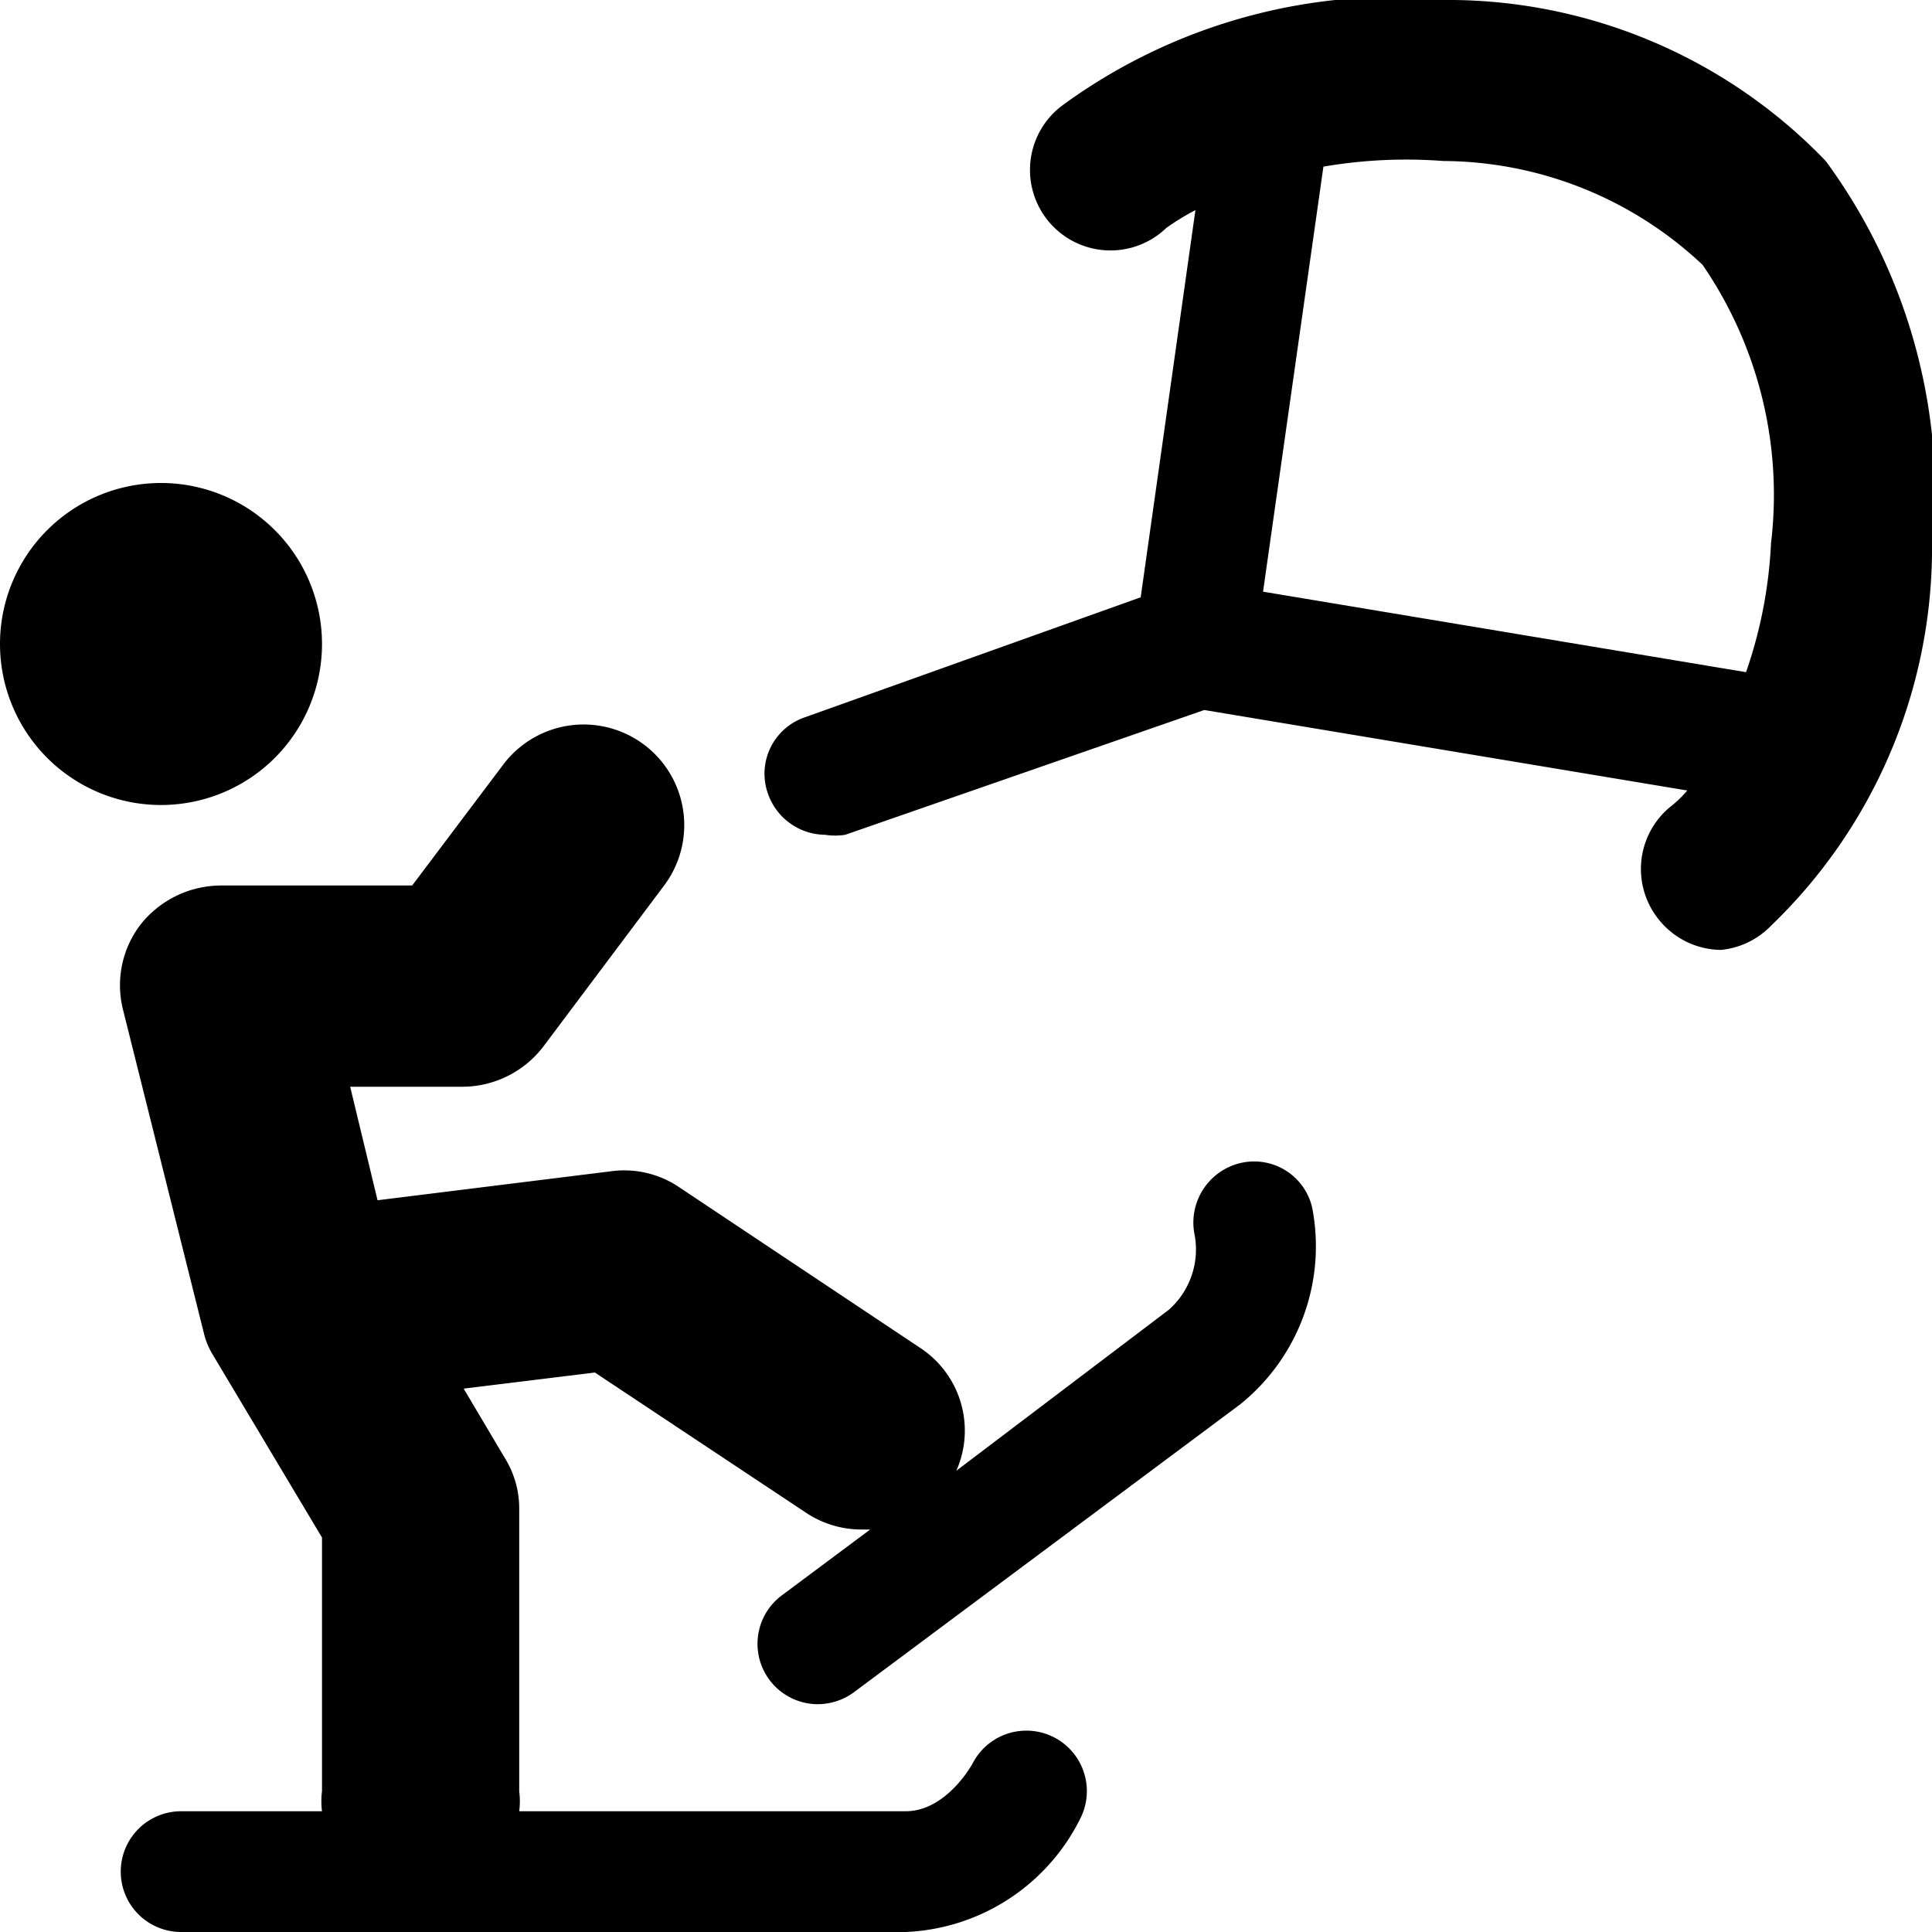
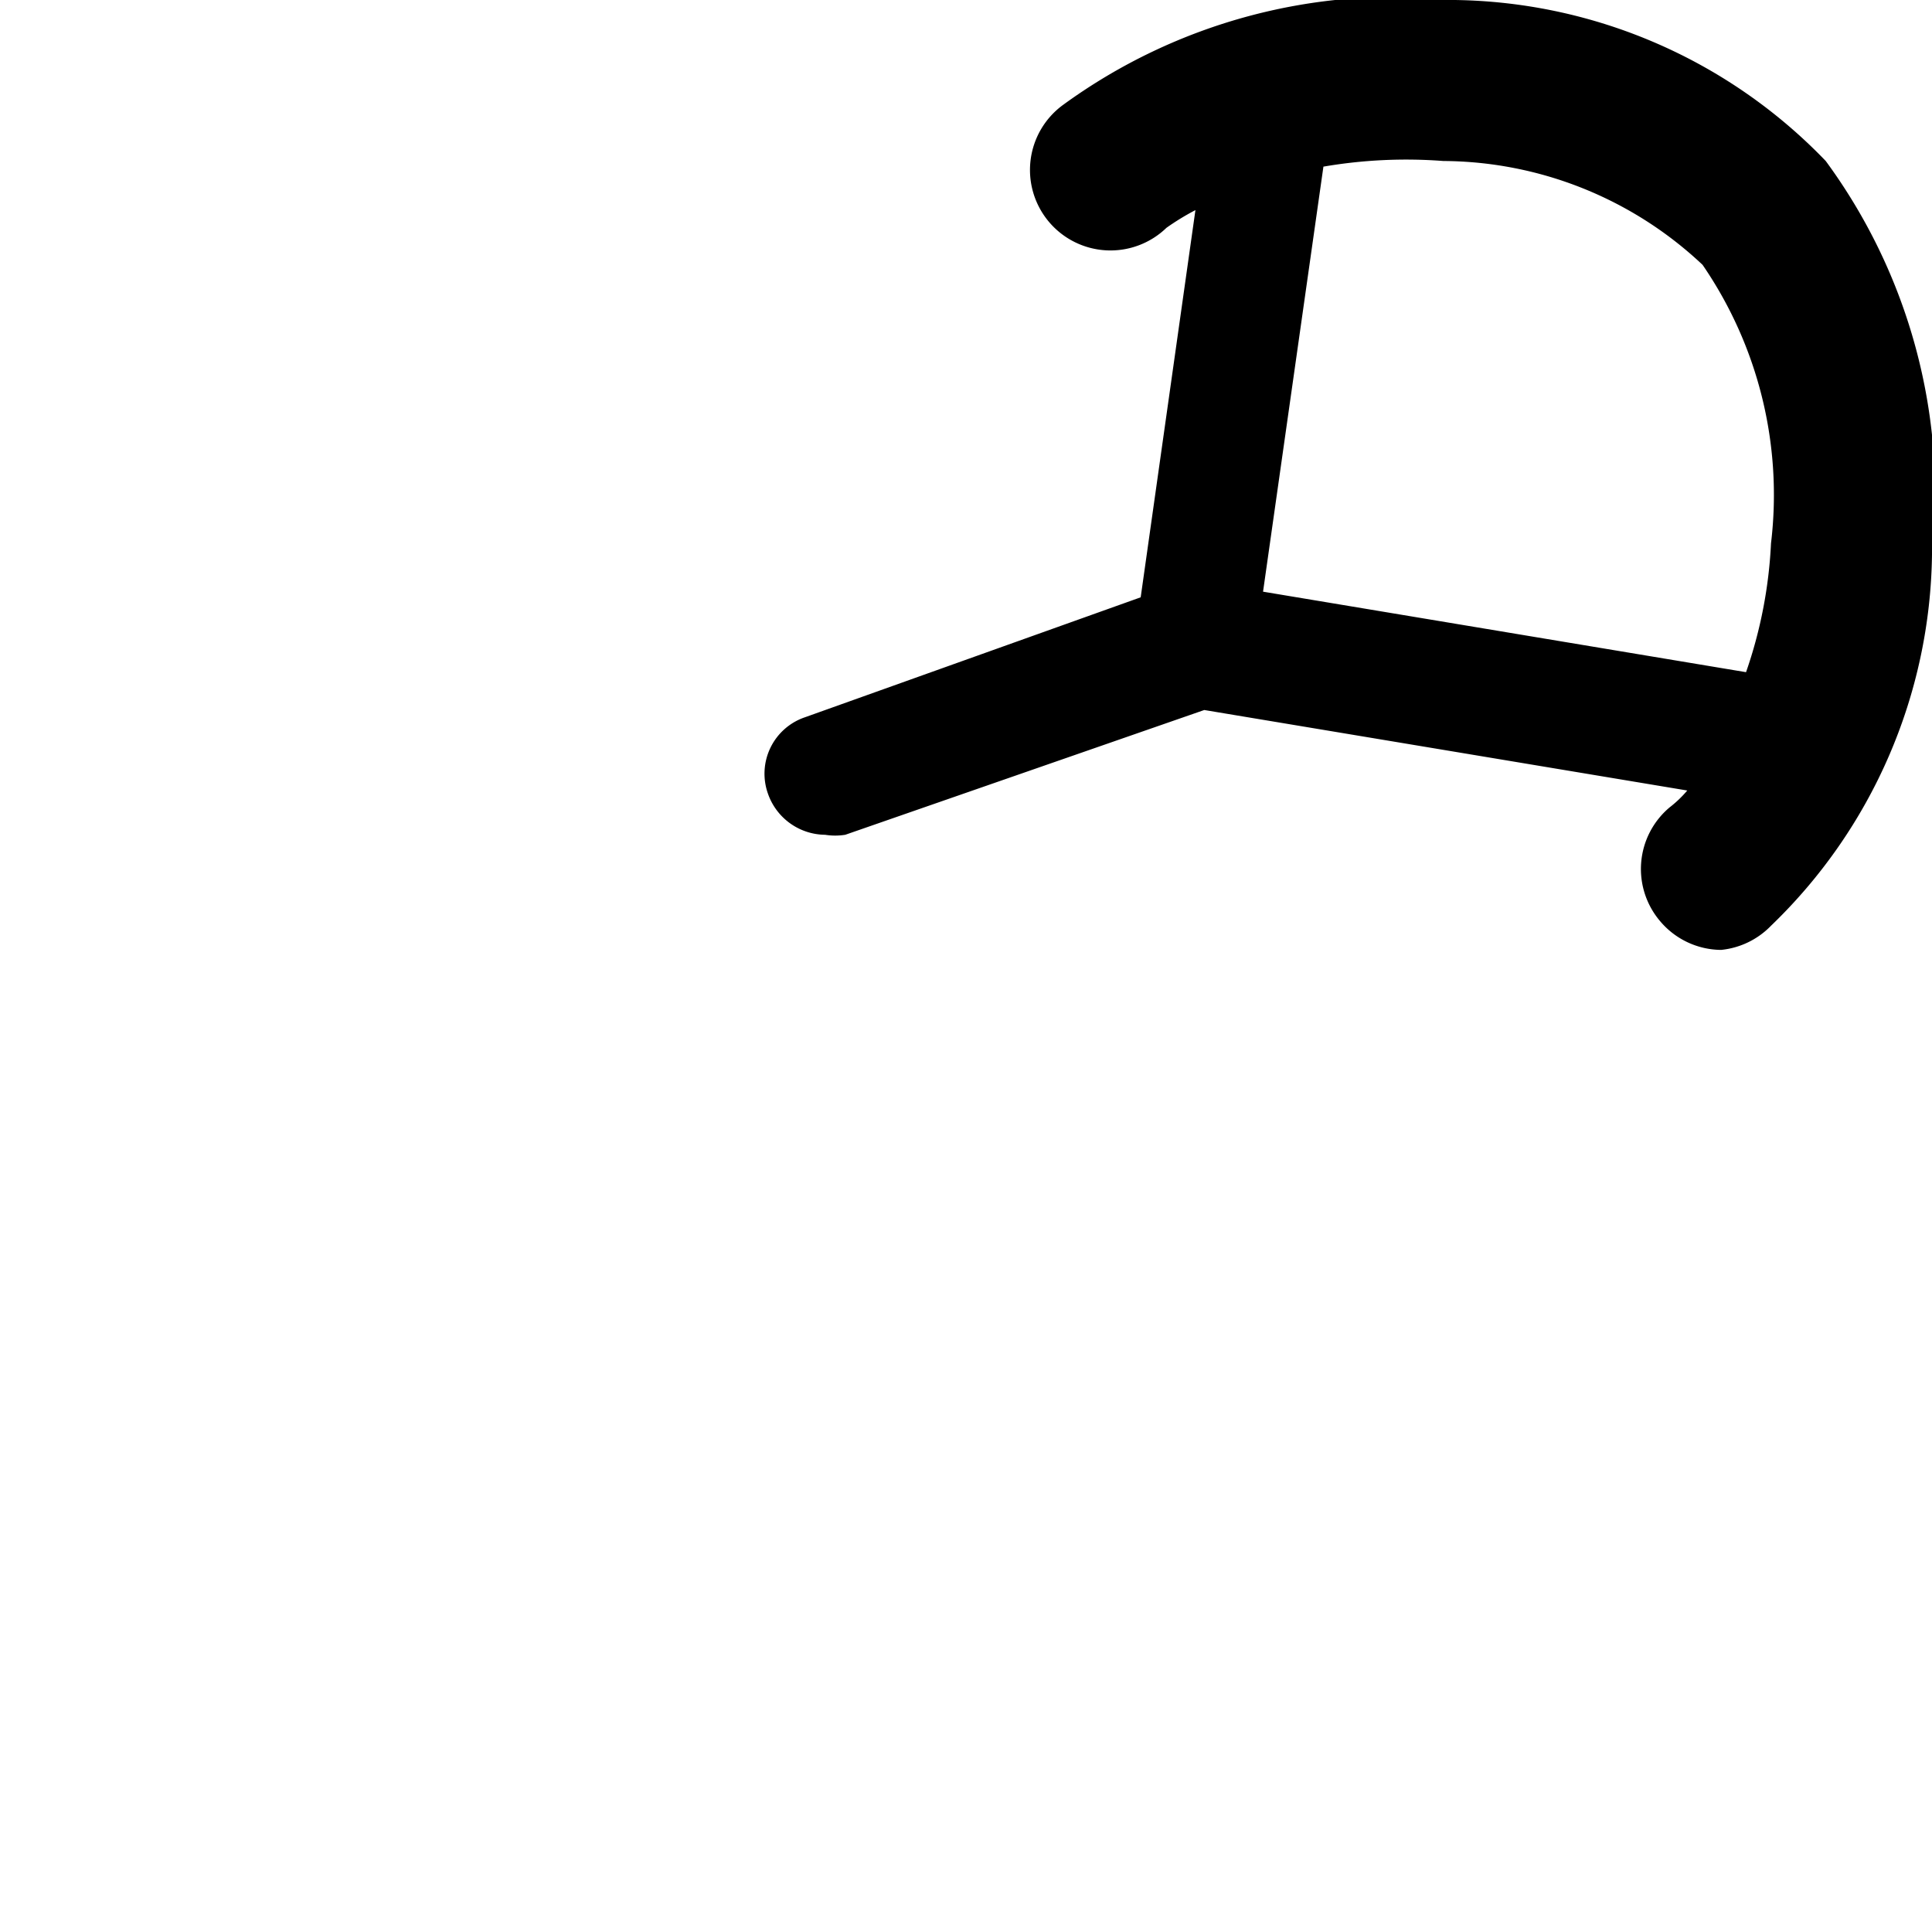
<svg xmlns="http://www.w3.org/2000/svg" viewBox="0 0 24 24">
  <g>
-     <path d="M0 8a2 2 0 1 0 4 0 2 2 0 1 0 -4 0" fill="#000000" stroke-width="1" />
    <path d="M22.68 2a6.51 6.51 0 0 0 -4.61 -2 7 7 0 0 0 -4.86 1.3 1 1 0 1 0 1.28 1.53 3.13 3.13 0 0 1 0.36 -0.22l-0.68 4.81L10 8.91a0.74 0.74 0 0 0 -0.46 0.95 0.76 0.76 0 0 0 0.71 0.51 0.79 0.79 0 0 0 0.25 0l4.46 -1.55 6 1a1.45 1.45 0 0 1 -0.22 0.21 1 1 0 0 0 -0.12 1.41 1 1 0 0 0 0.76 0.36 1 1 0 0 0 0.62 -0.3 6.51 6.51 0 0 0 2 -4.61A7 7 0 0 0 22.68 2Zm-6.24 0.07A6.08 6.08 0 0 1 17.93 2a4.73 4.73 0 0 1 3.22 1.29A5.05 5.05 0 0 1 22 6.75a5.68 5.68 0 0 1 -0.31 1.6l-6 -1Z" fill="#000000" stroke-width="1" />
-     <path d="M15.4 14.45a0.76 0.76 0 0 0 -0.56 0.89 1 1 0 0 1 -0.32 0.93l-2.64 2a1.23 1.23 0 0 0 -0.44 -1.52l-3 -2a1.22 1.22 0 0 0 -0.85 -0.2l-2.9 0.36 -0.34 -1.41h1.4a1.27 1.27 0 0 0 1 -0.5l1.5 -2a1.25 1.25 0 0 0 -2 -1.5L5.12 11H2.75a1.28 1.28 0 0 0 -1 0.48 1.24 1.24 0 0 0 -0.22 1.07l1 4a0.93 0.93 0 0 0 0.12 0.29L4 19.1v3.15a1 1 0 0 0 0 0.25H2.25a0.75 0.75 0 0 0 0 1.5h9a2.54 2.54 0 0 0 2.17 -1.41 0.75 0.75 0 0 0 -1.34 -0.68s-0.32 0.59 -0.83 0.59h-4.8a1 1 0 0 0 0 -0.25v-3.5a1.19 1.19 0 0 0 -0.18 -0.64l-0.51 -0.86 1.63 -0.2 2.62 1.74a1.24 1.24 0 0 0 0.69 0.21h0.11l-1.1 0.82a0.75 0.75 0 0 0 0.45 1.35 0.76 0.76 0 0 0 0.45 -0.15l4.79 -3.57a2.52 2.52 0 0 0 0.9 -2.45 0.74 0.74 0 0 0 -0.9 -0.55Z" fill="#000000" stroke-width="1" />
  </g>
</svg>